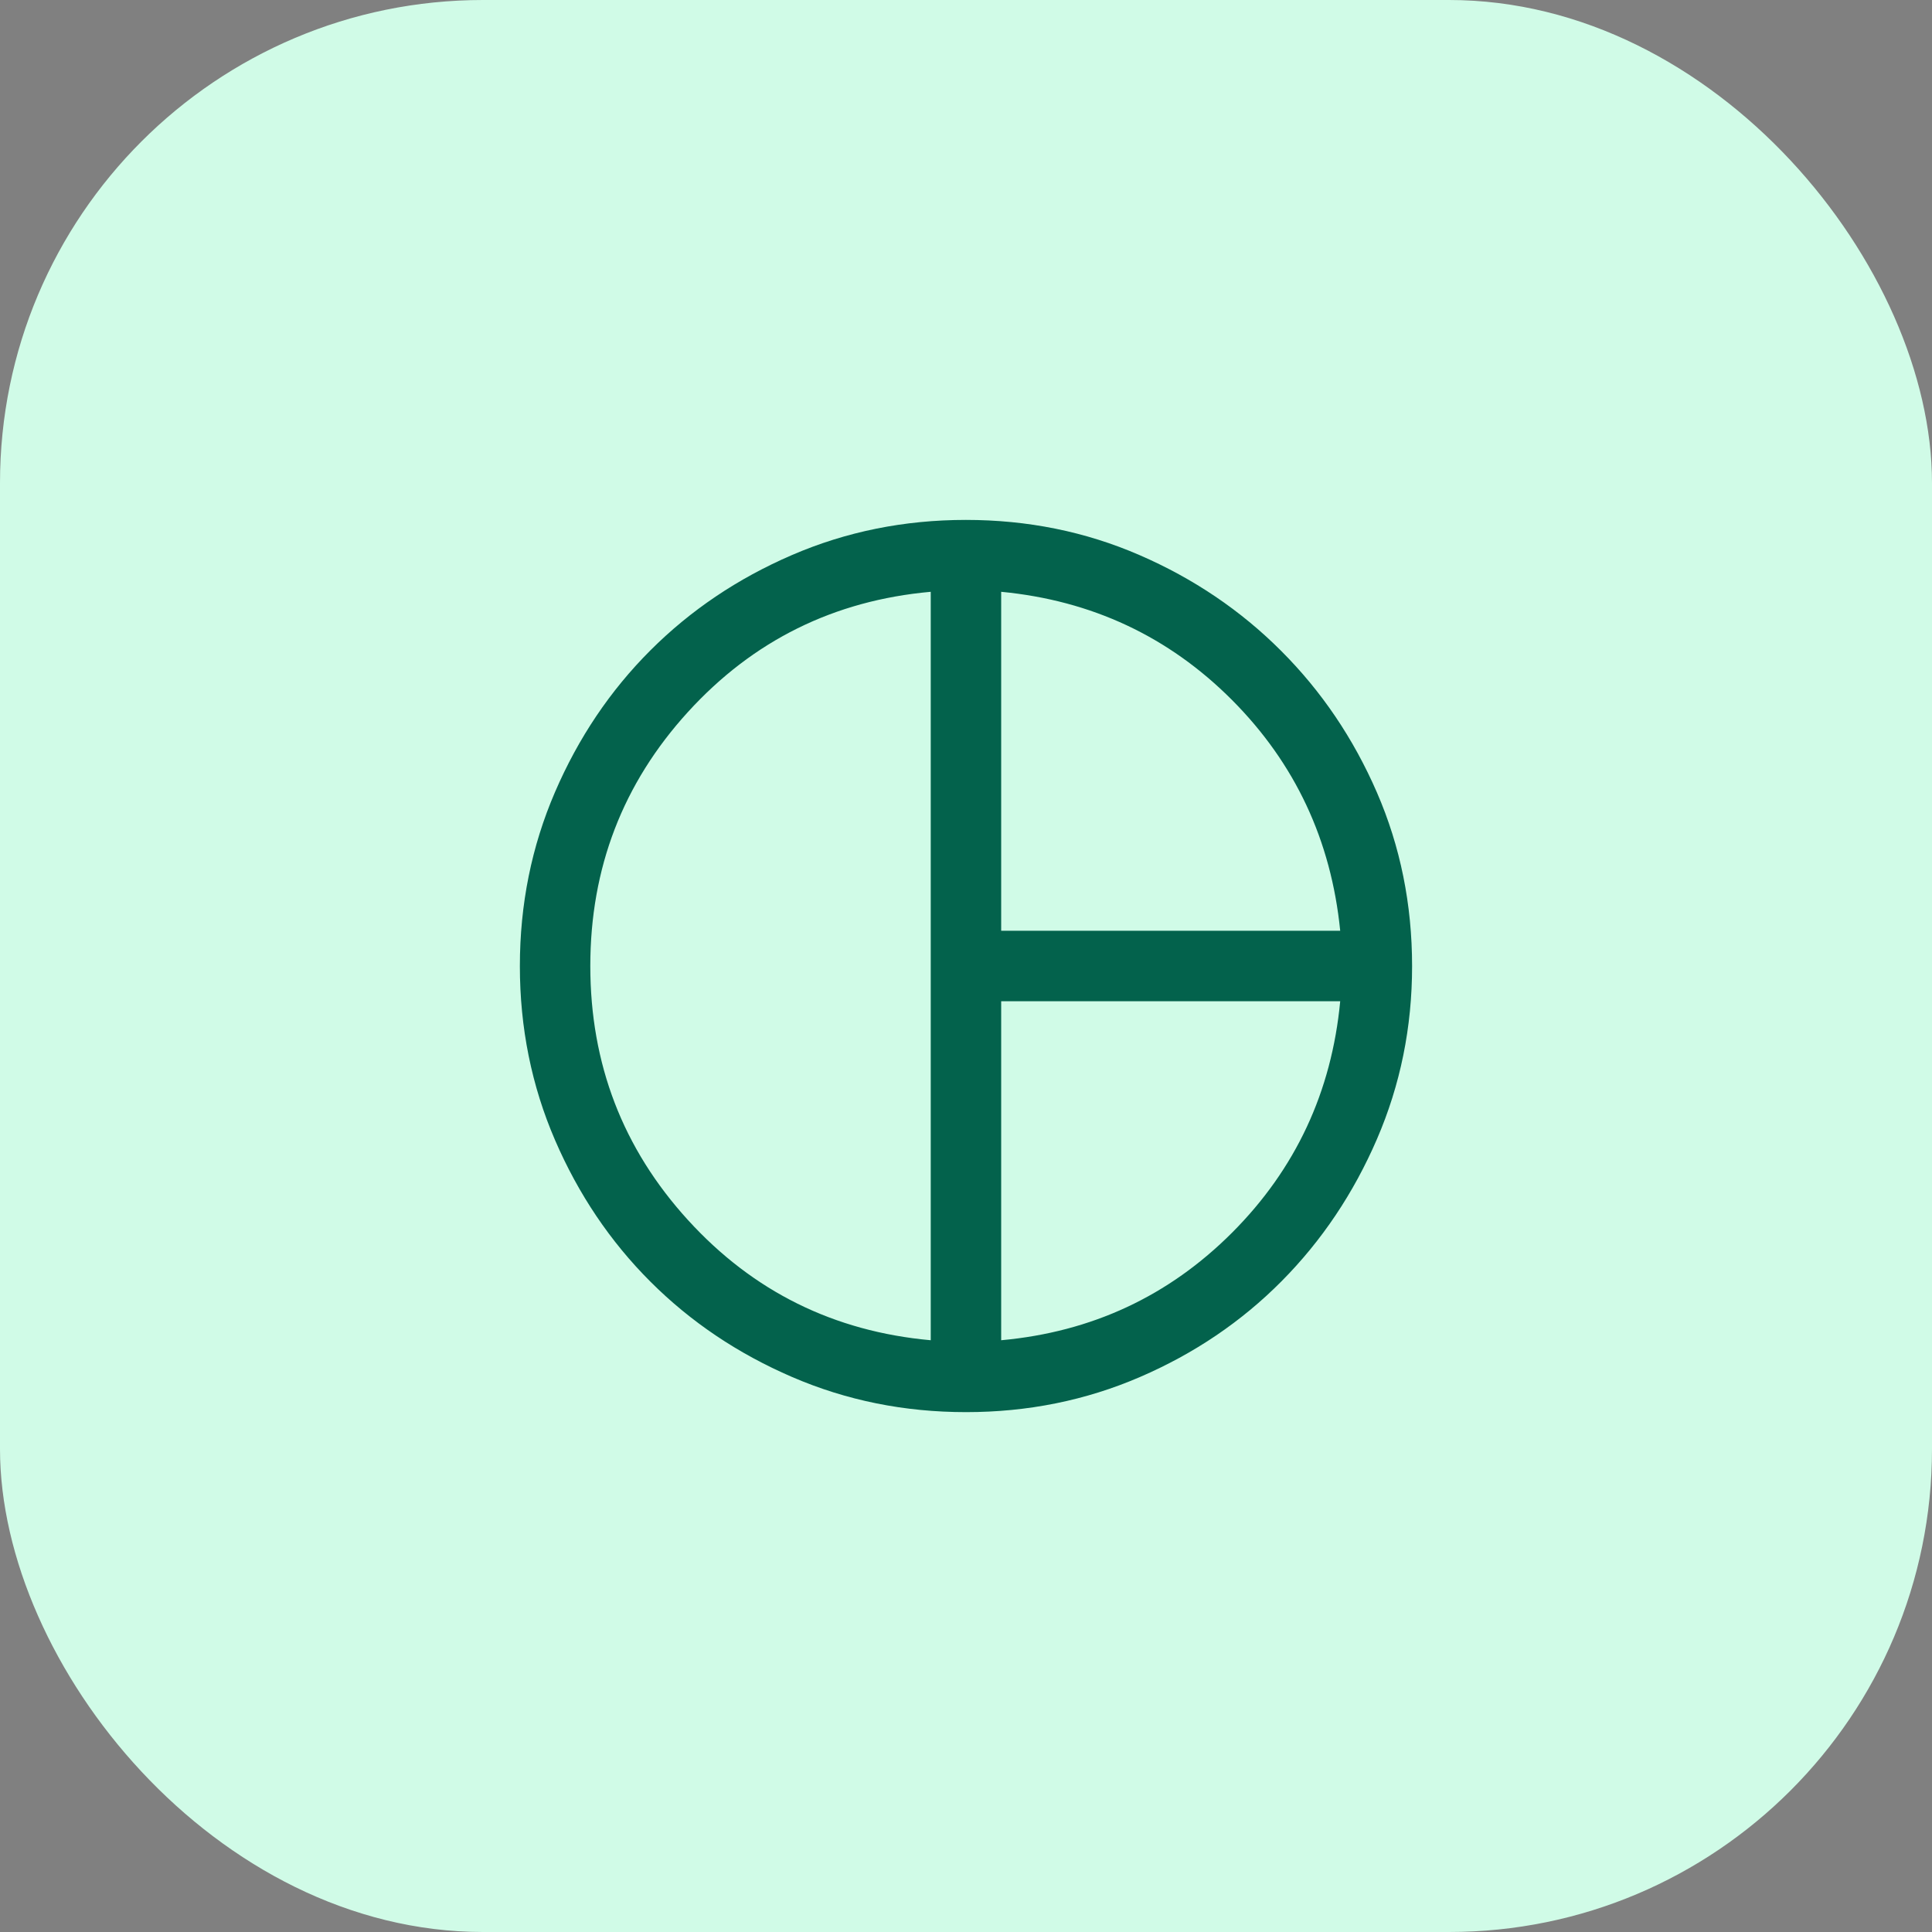
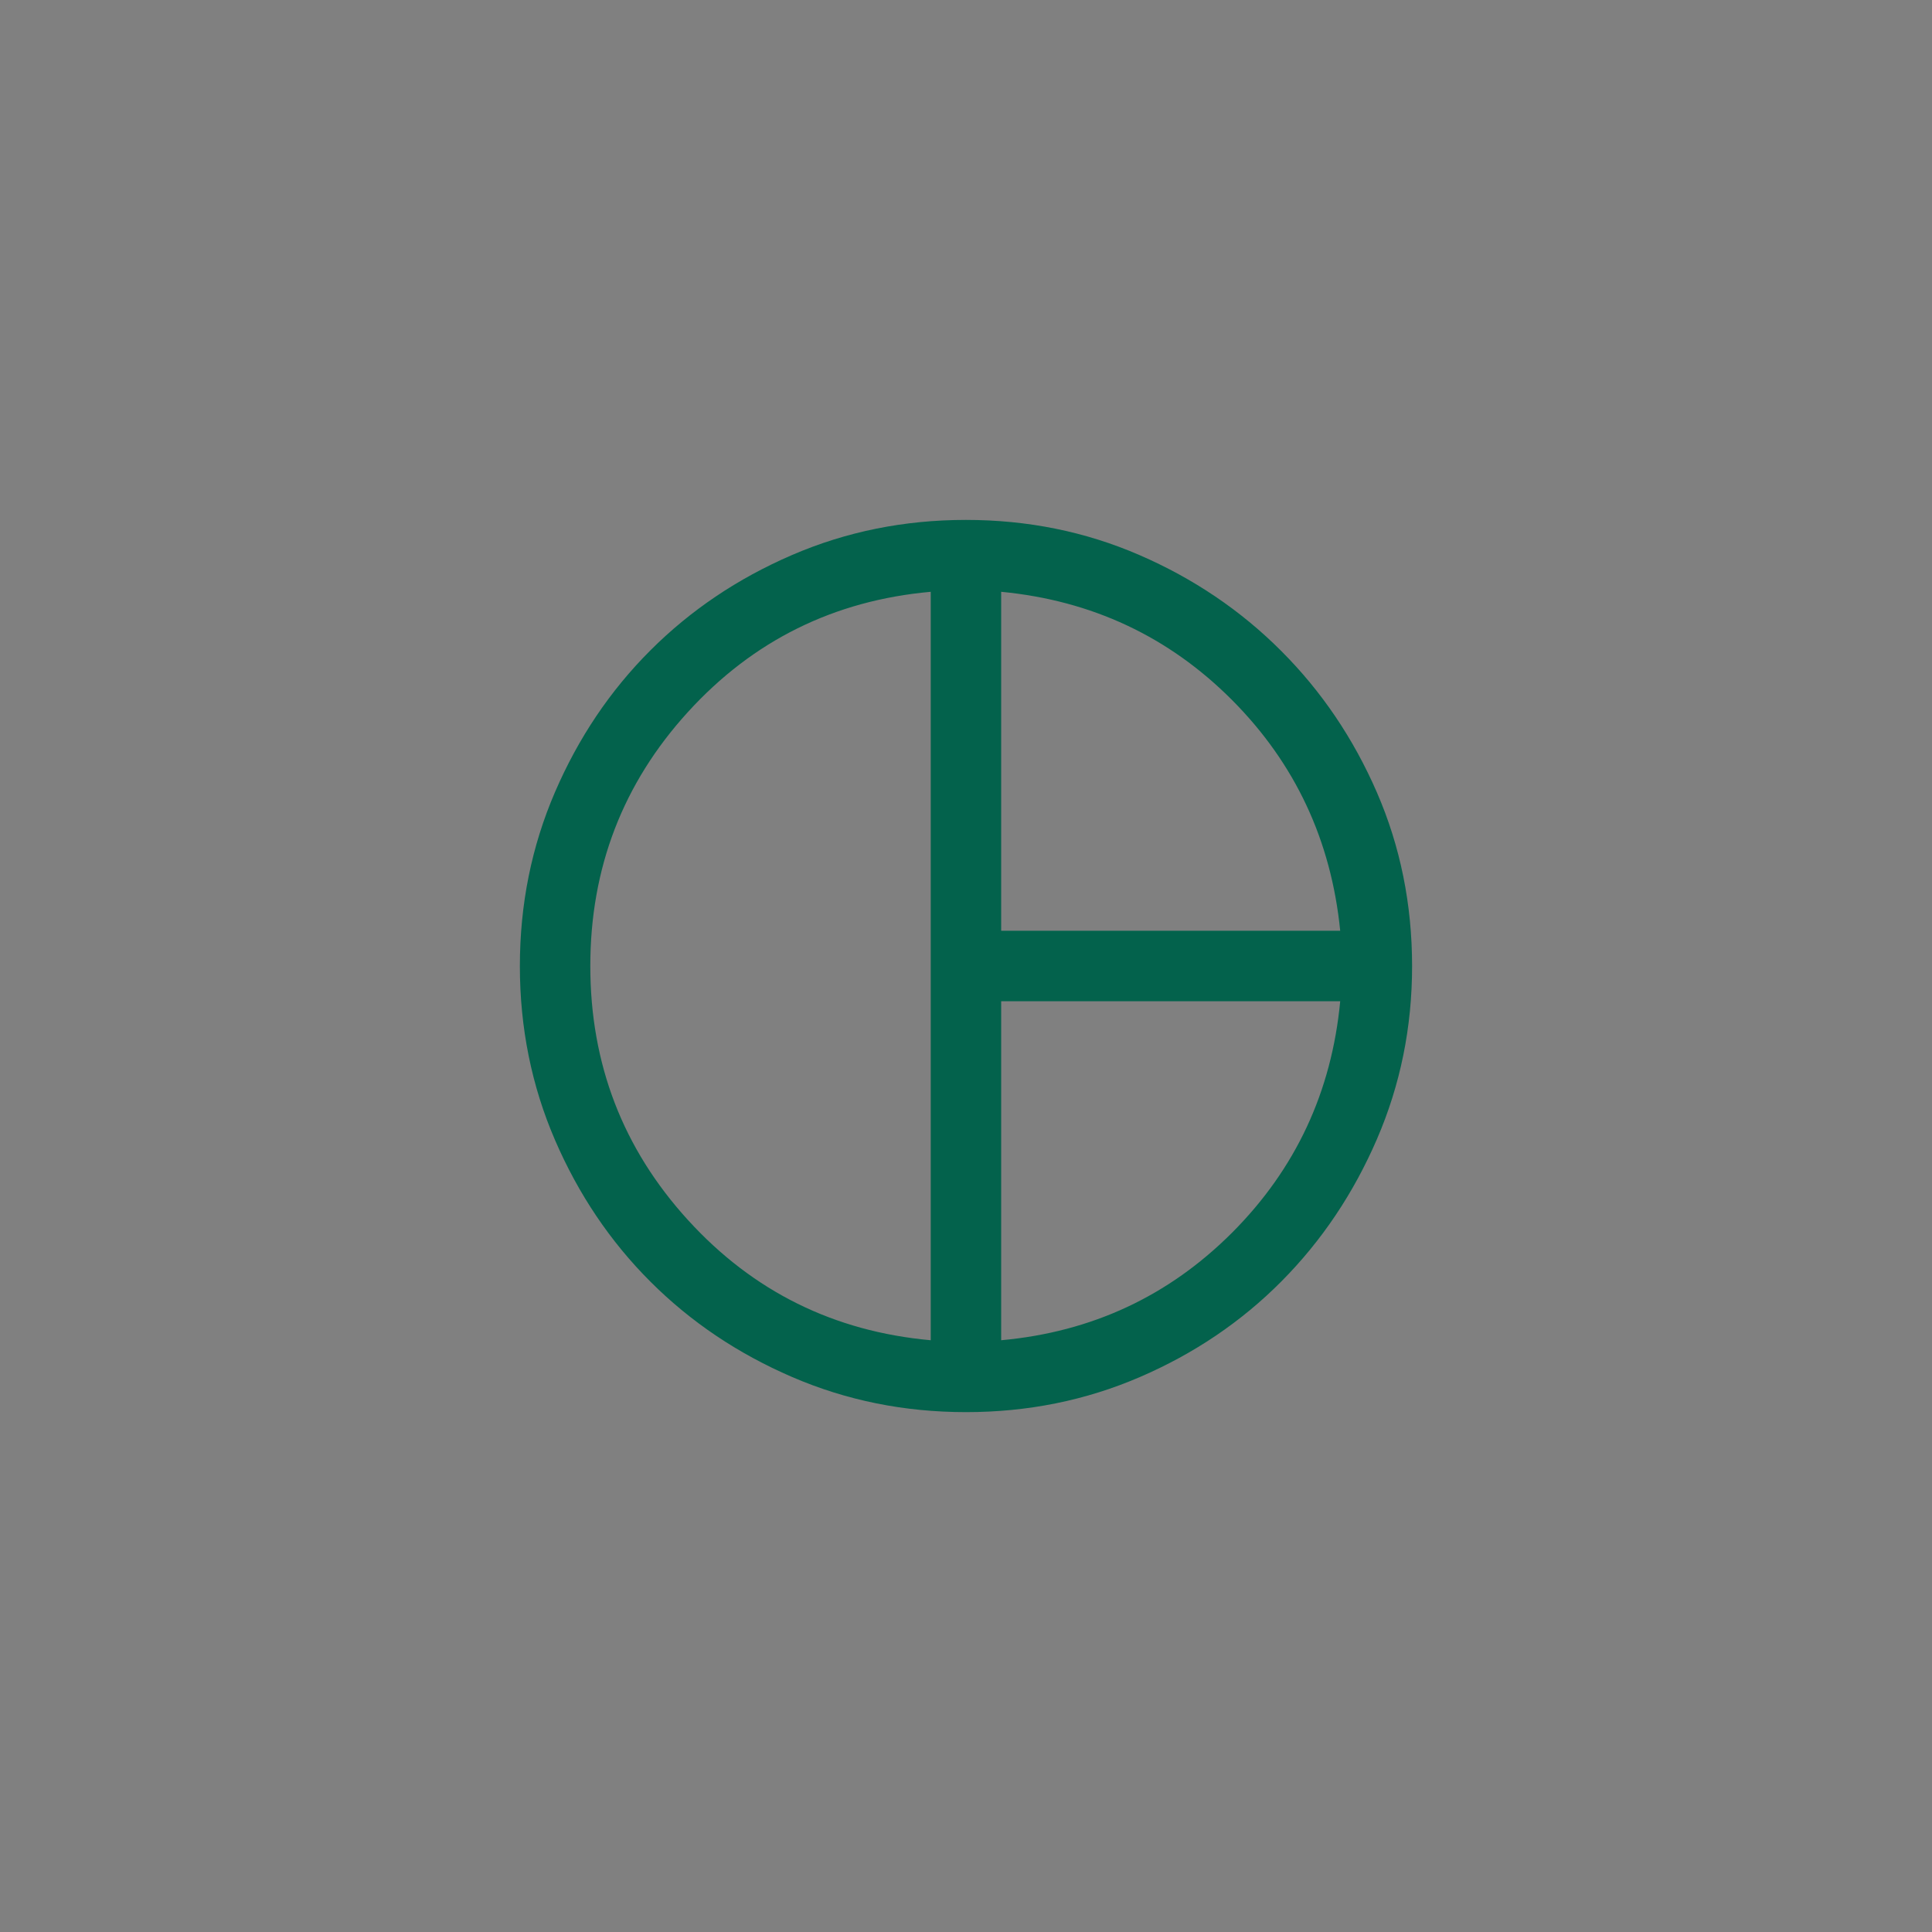
<svg xmlns="http://www.w3.org/2000/svg" width="48" height="48" viewBox="0 0 48 48" fill="none">
  <rect x="0" y="0" width="48" height="48" fill="#808080" stroke="none" />
-   <rect width="48" height="48" rx="12" fill="#D0FBE7" />
  <path d="M24.874 23.125H33.297C33.072 20.874 32.175 18.962 30.606 17.388C29.036 15.815 27.125 14.919 24.874 14.703V23.125ZM23.124 33.298V14.703C20.719 14.919 18.708 15.915 17.091 17.69C15.474 19.465 14.666 21.568 14.666 24C14.666 26.432 15.474 28.536 17.091 30.31C18.708 32.085 20.719 33.081 23.124 33.298ZM24.874 33.298C27.125 33.093 29.039 32.2 30.615 30.621C32.19 29.041 33.084 27.126 33.297 24.875H24.874V33.298ZM24.001 35.084C22.468 35.084 21.027 34.793 19.679 34.211C18.33 33.629 17.157 32.84 16.159 31.842C15.161 30.845 14.371 29.672 13.789 28.324C13.207 26.976 12.916 25.535 12.916 24.002C12.916 22.469 13.207 21.028 13.789 19.679C14.37 18.331 15.16 17.157 16.157 16.16C17.155 15.162 18.327 14.372 19.676 13.79C21.024 13.208 22.465 12.917 23.997 12.917C25.53 12.917 26.968 13.208 28.311 13.791C29.653 14.373 30.826 15.166 31.829 16.17C32.833 17.174 33.626 18.346 34.209 19.688C34.791 21.029 35.083 22.468 35.083 24.004C35.083 25.521 34.792 26.953 34.21 28.301C33.628 29.648 32.839 30.825 31.841 31.831C30.844 32.836 29.671 33.63 28.323 34.211C26.975 34.793 25.534 35.084 24.001 35.084Z" fill="#03624C" />
</svg>